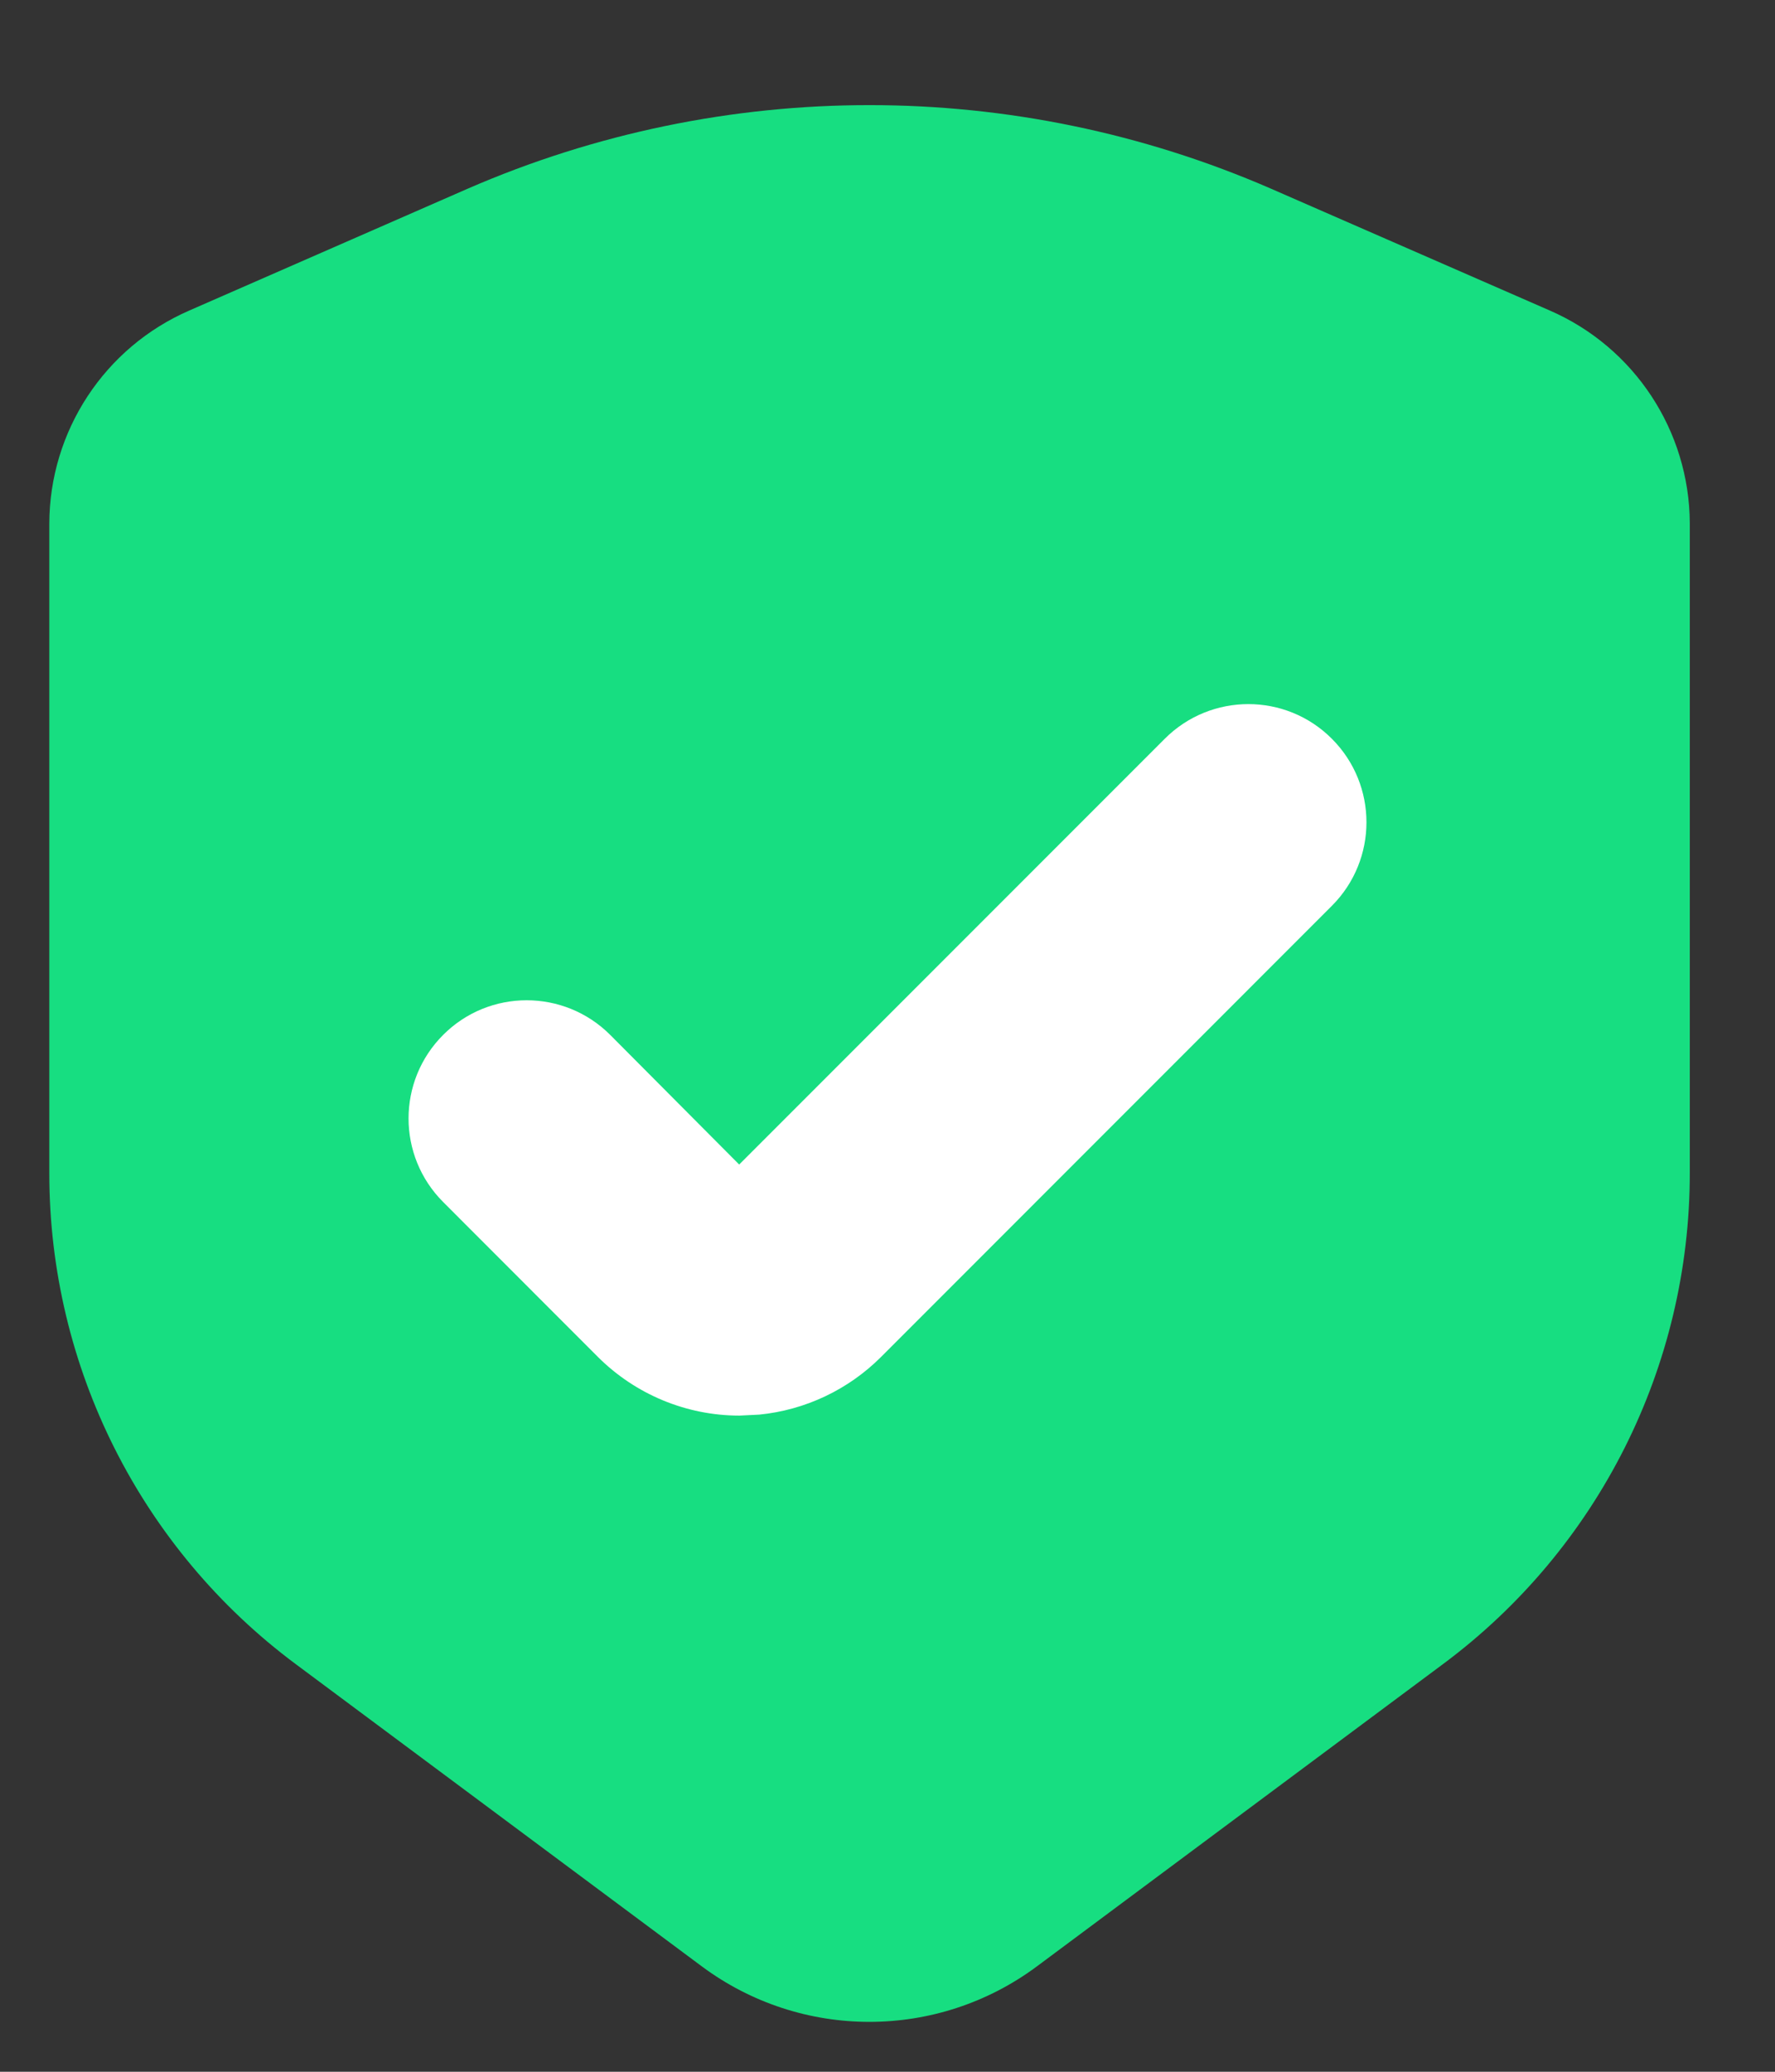
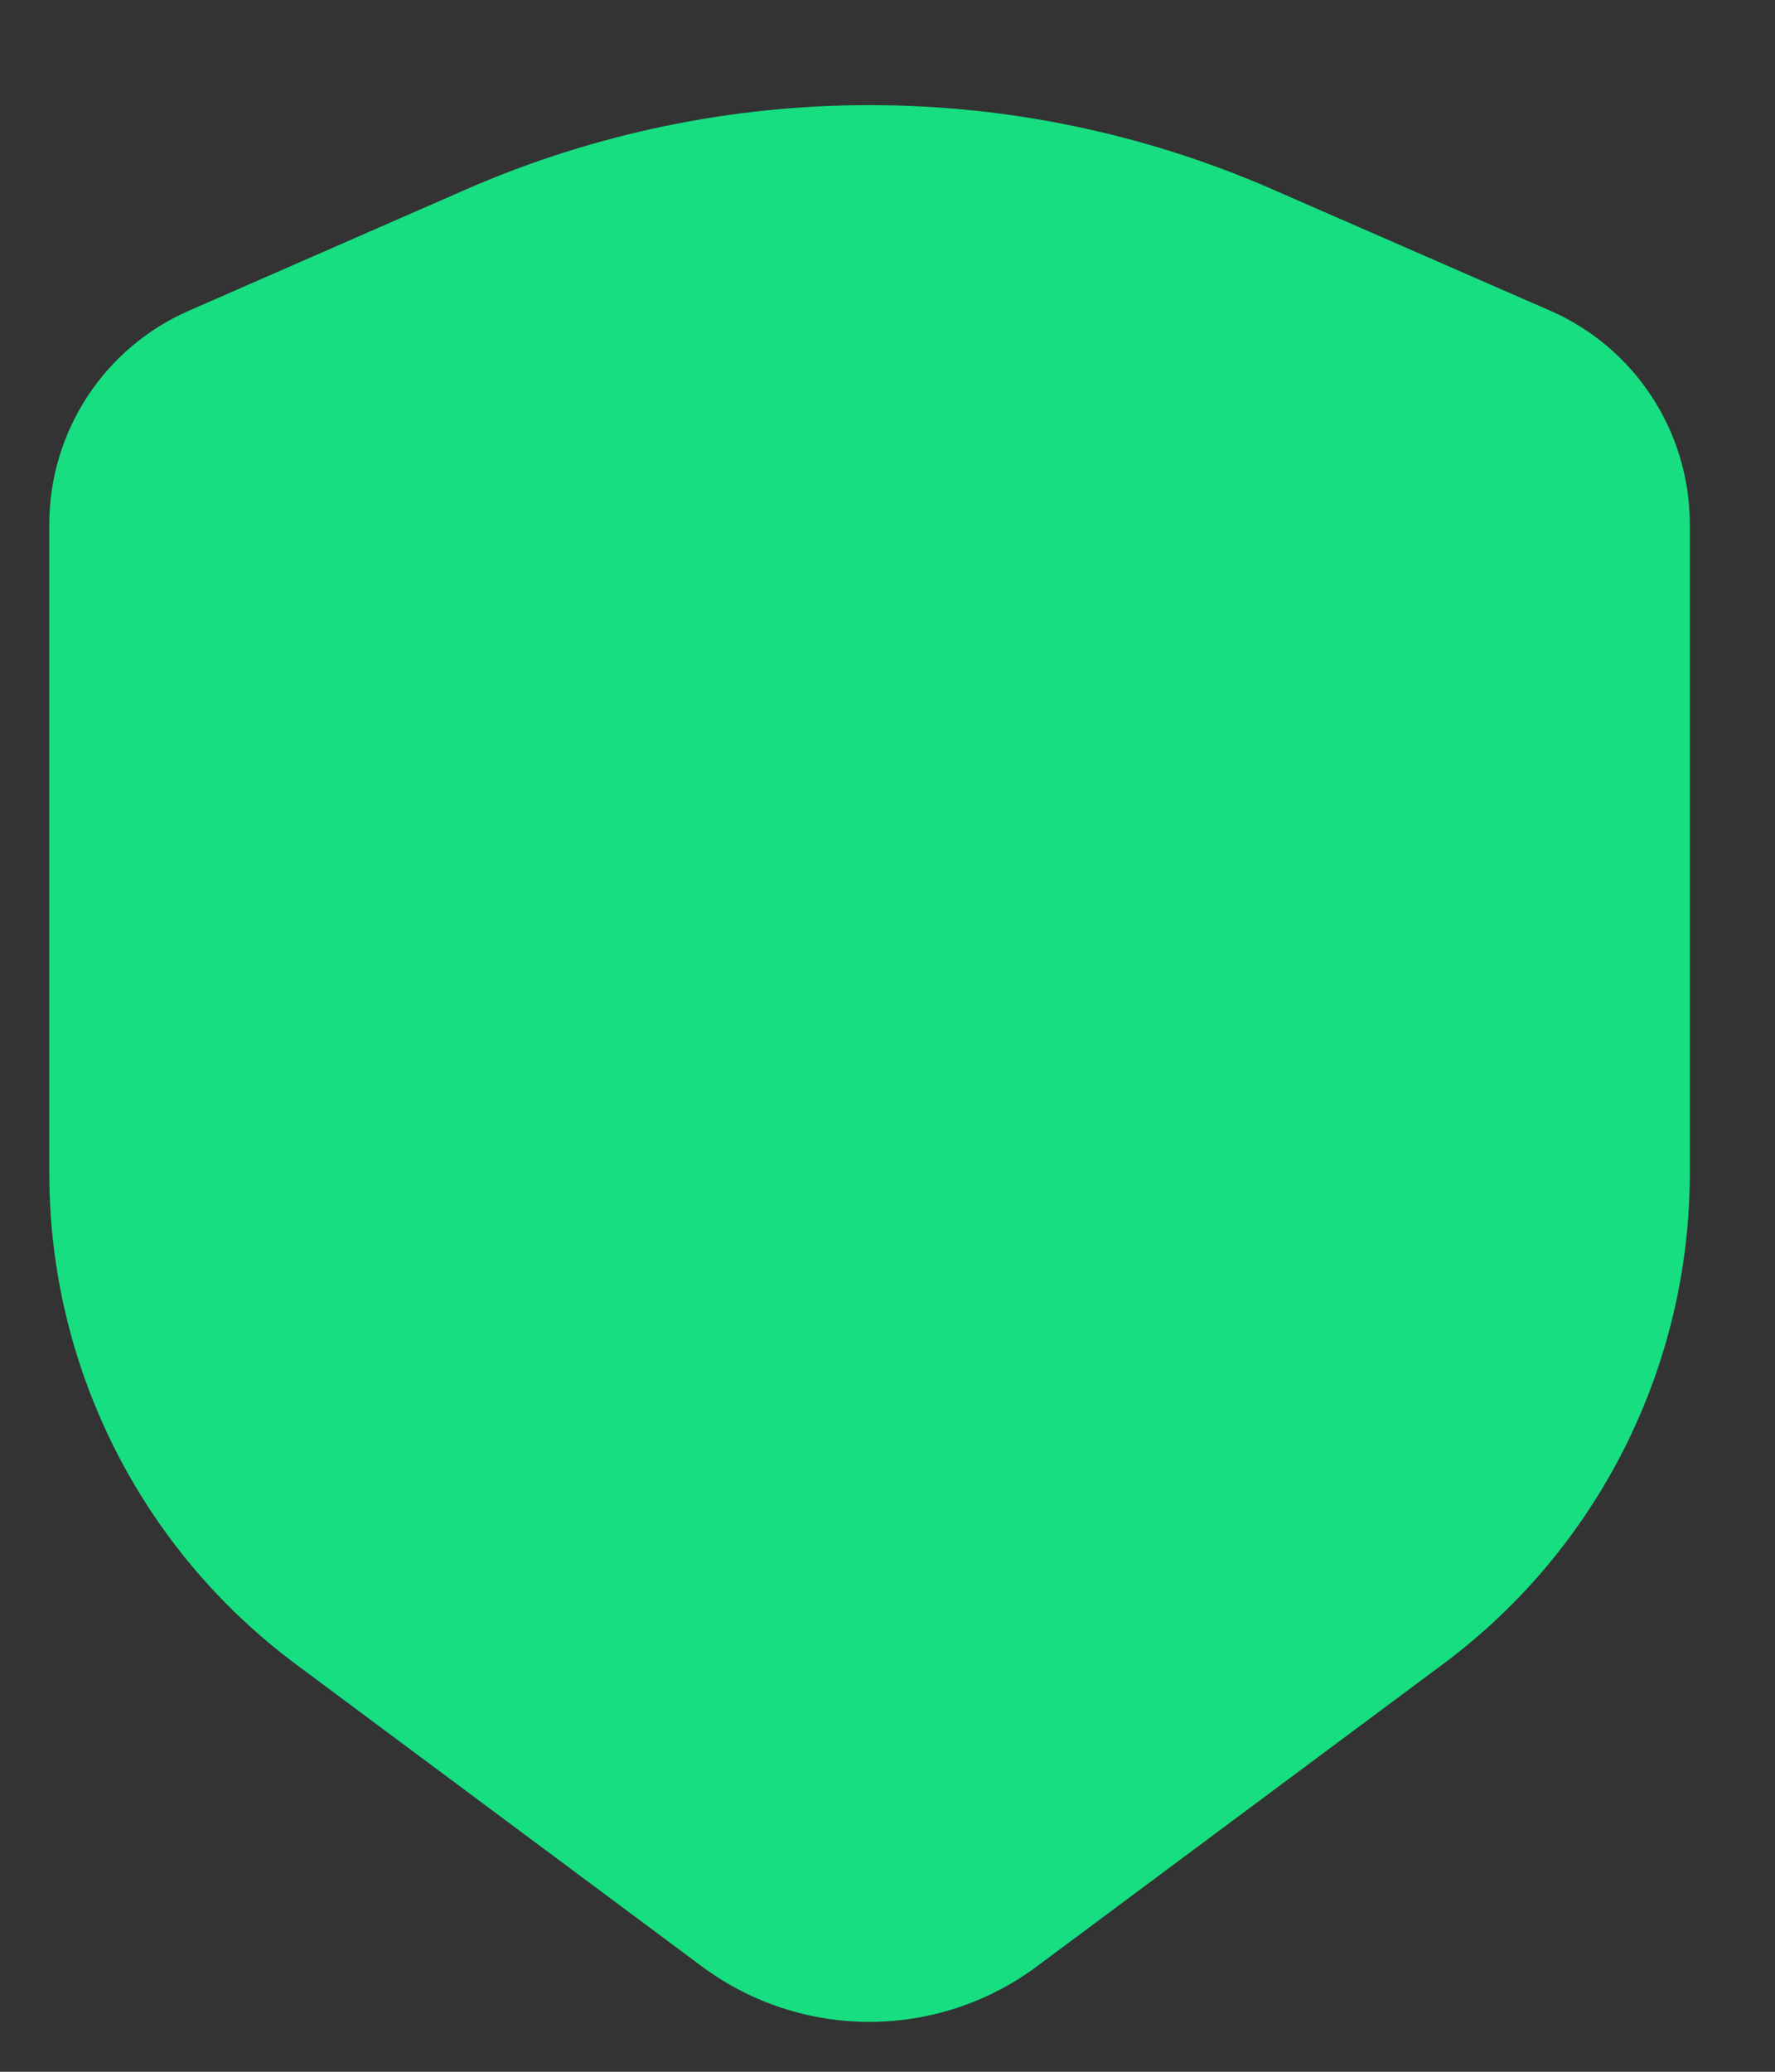
<svg xmlns="http://www.w3.org/2000/svg" width="18" height="21" viewBox="0 0 18 21" fill="none">
  <rect x="0" y="0" width="18" height="21" fill="#333333" stroke="none" />
  <path d="M17.136 11.887V5.302C17.131 4.366 16.574 3.52 15.715 3.147L12.89 1.913C10.292 0.783 7.341 0.783 4.742 1.913L1.921 3.147C1.06 3.521 0.502 4.37 0.5 5.309V11.894C0.5 13.854 1.427 15.698 2.999 16.868L7.116 19.931C8.125 20.682 9.507 20.682 10.516 19.931L14.633 16.868C16.209 15.697 17.137 13.85 17.136 11.887Z" fill="#17DE81" />
-   <path d="M13.506 7.488C13.974 7.956 13.974 8.714 13.506 9.182L8.935 13.754C8.602 14.087 8.165 14.293 7.7 14.339L7.499 14.349C6.96 14.349 6.444 14.134 6.063 13.754L4.494 12.184C4.026 11.716 4.026 10.958 4.494 10.49C4.961 10.022 5.72 10.022 6.188 10.49L7.496 11.804L11.812 7.488C12.28 7.02 13.039 7.02 13.506 7.488Z" fill="white" />
</svg>